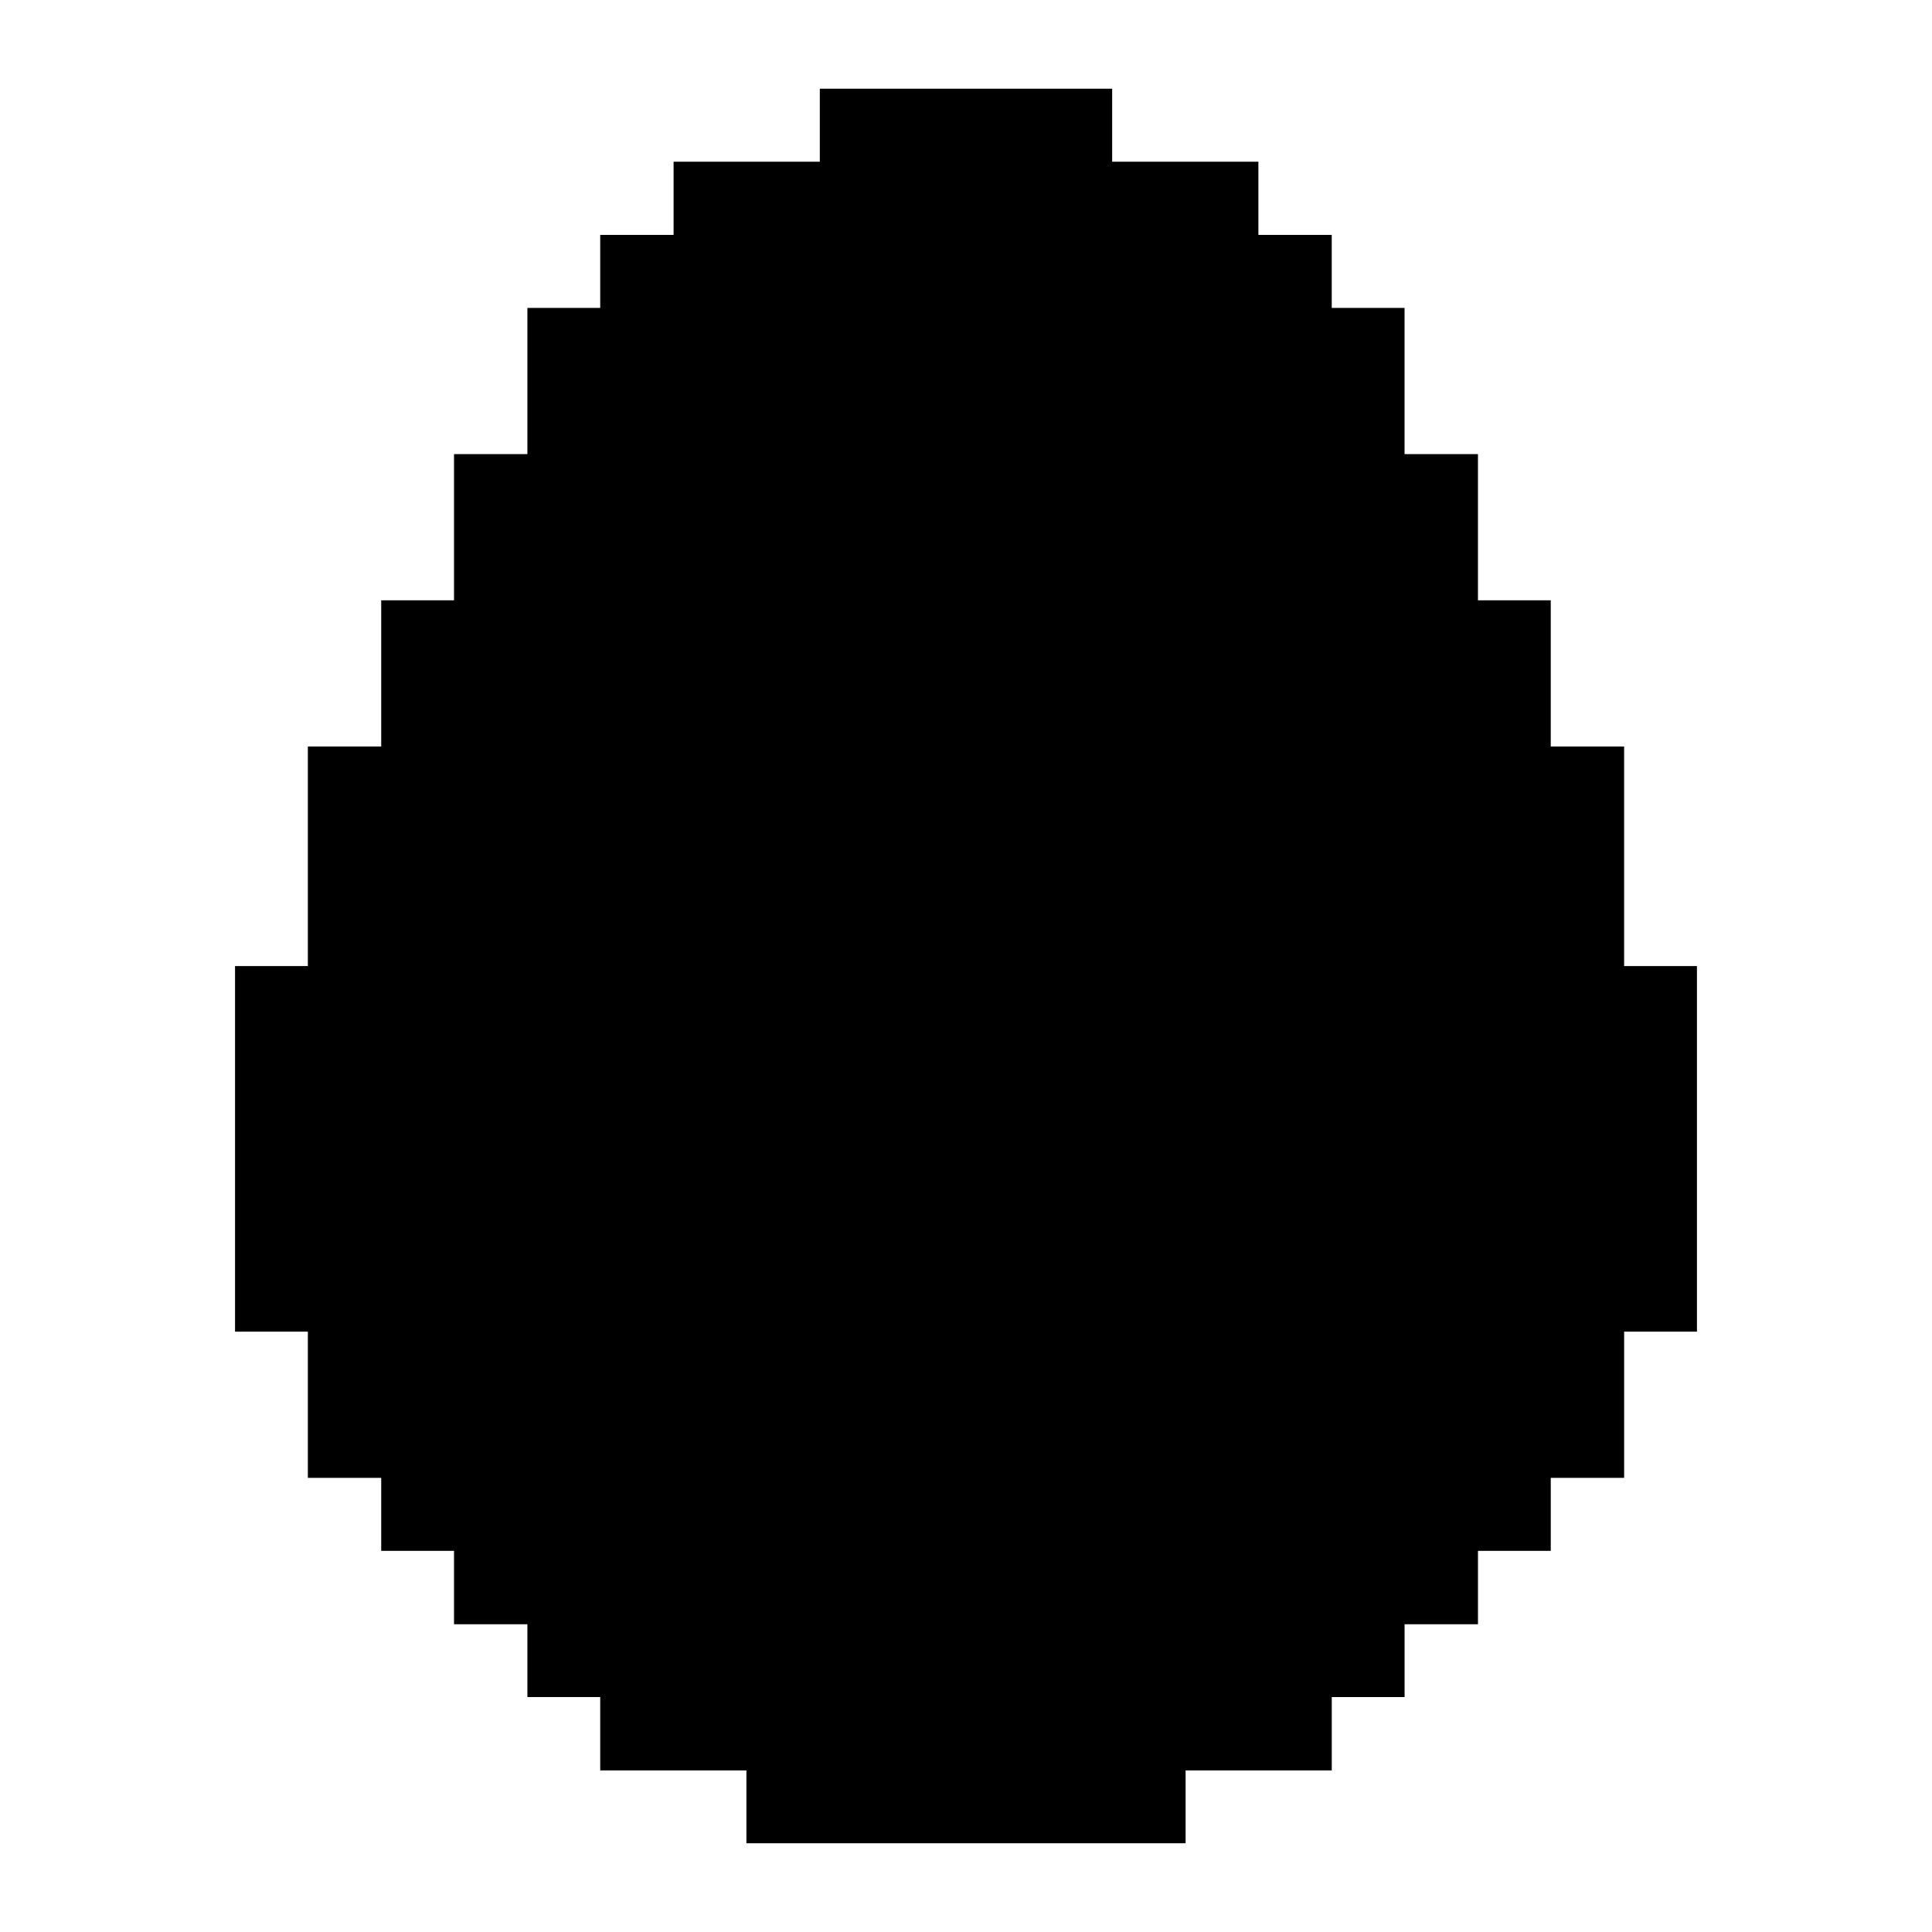
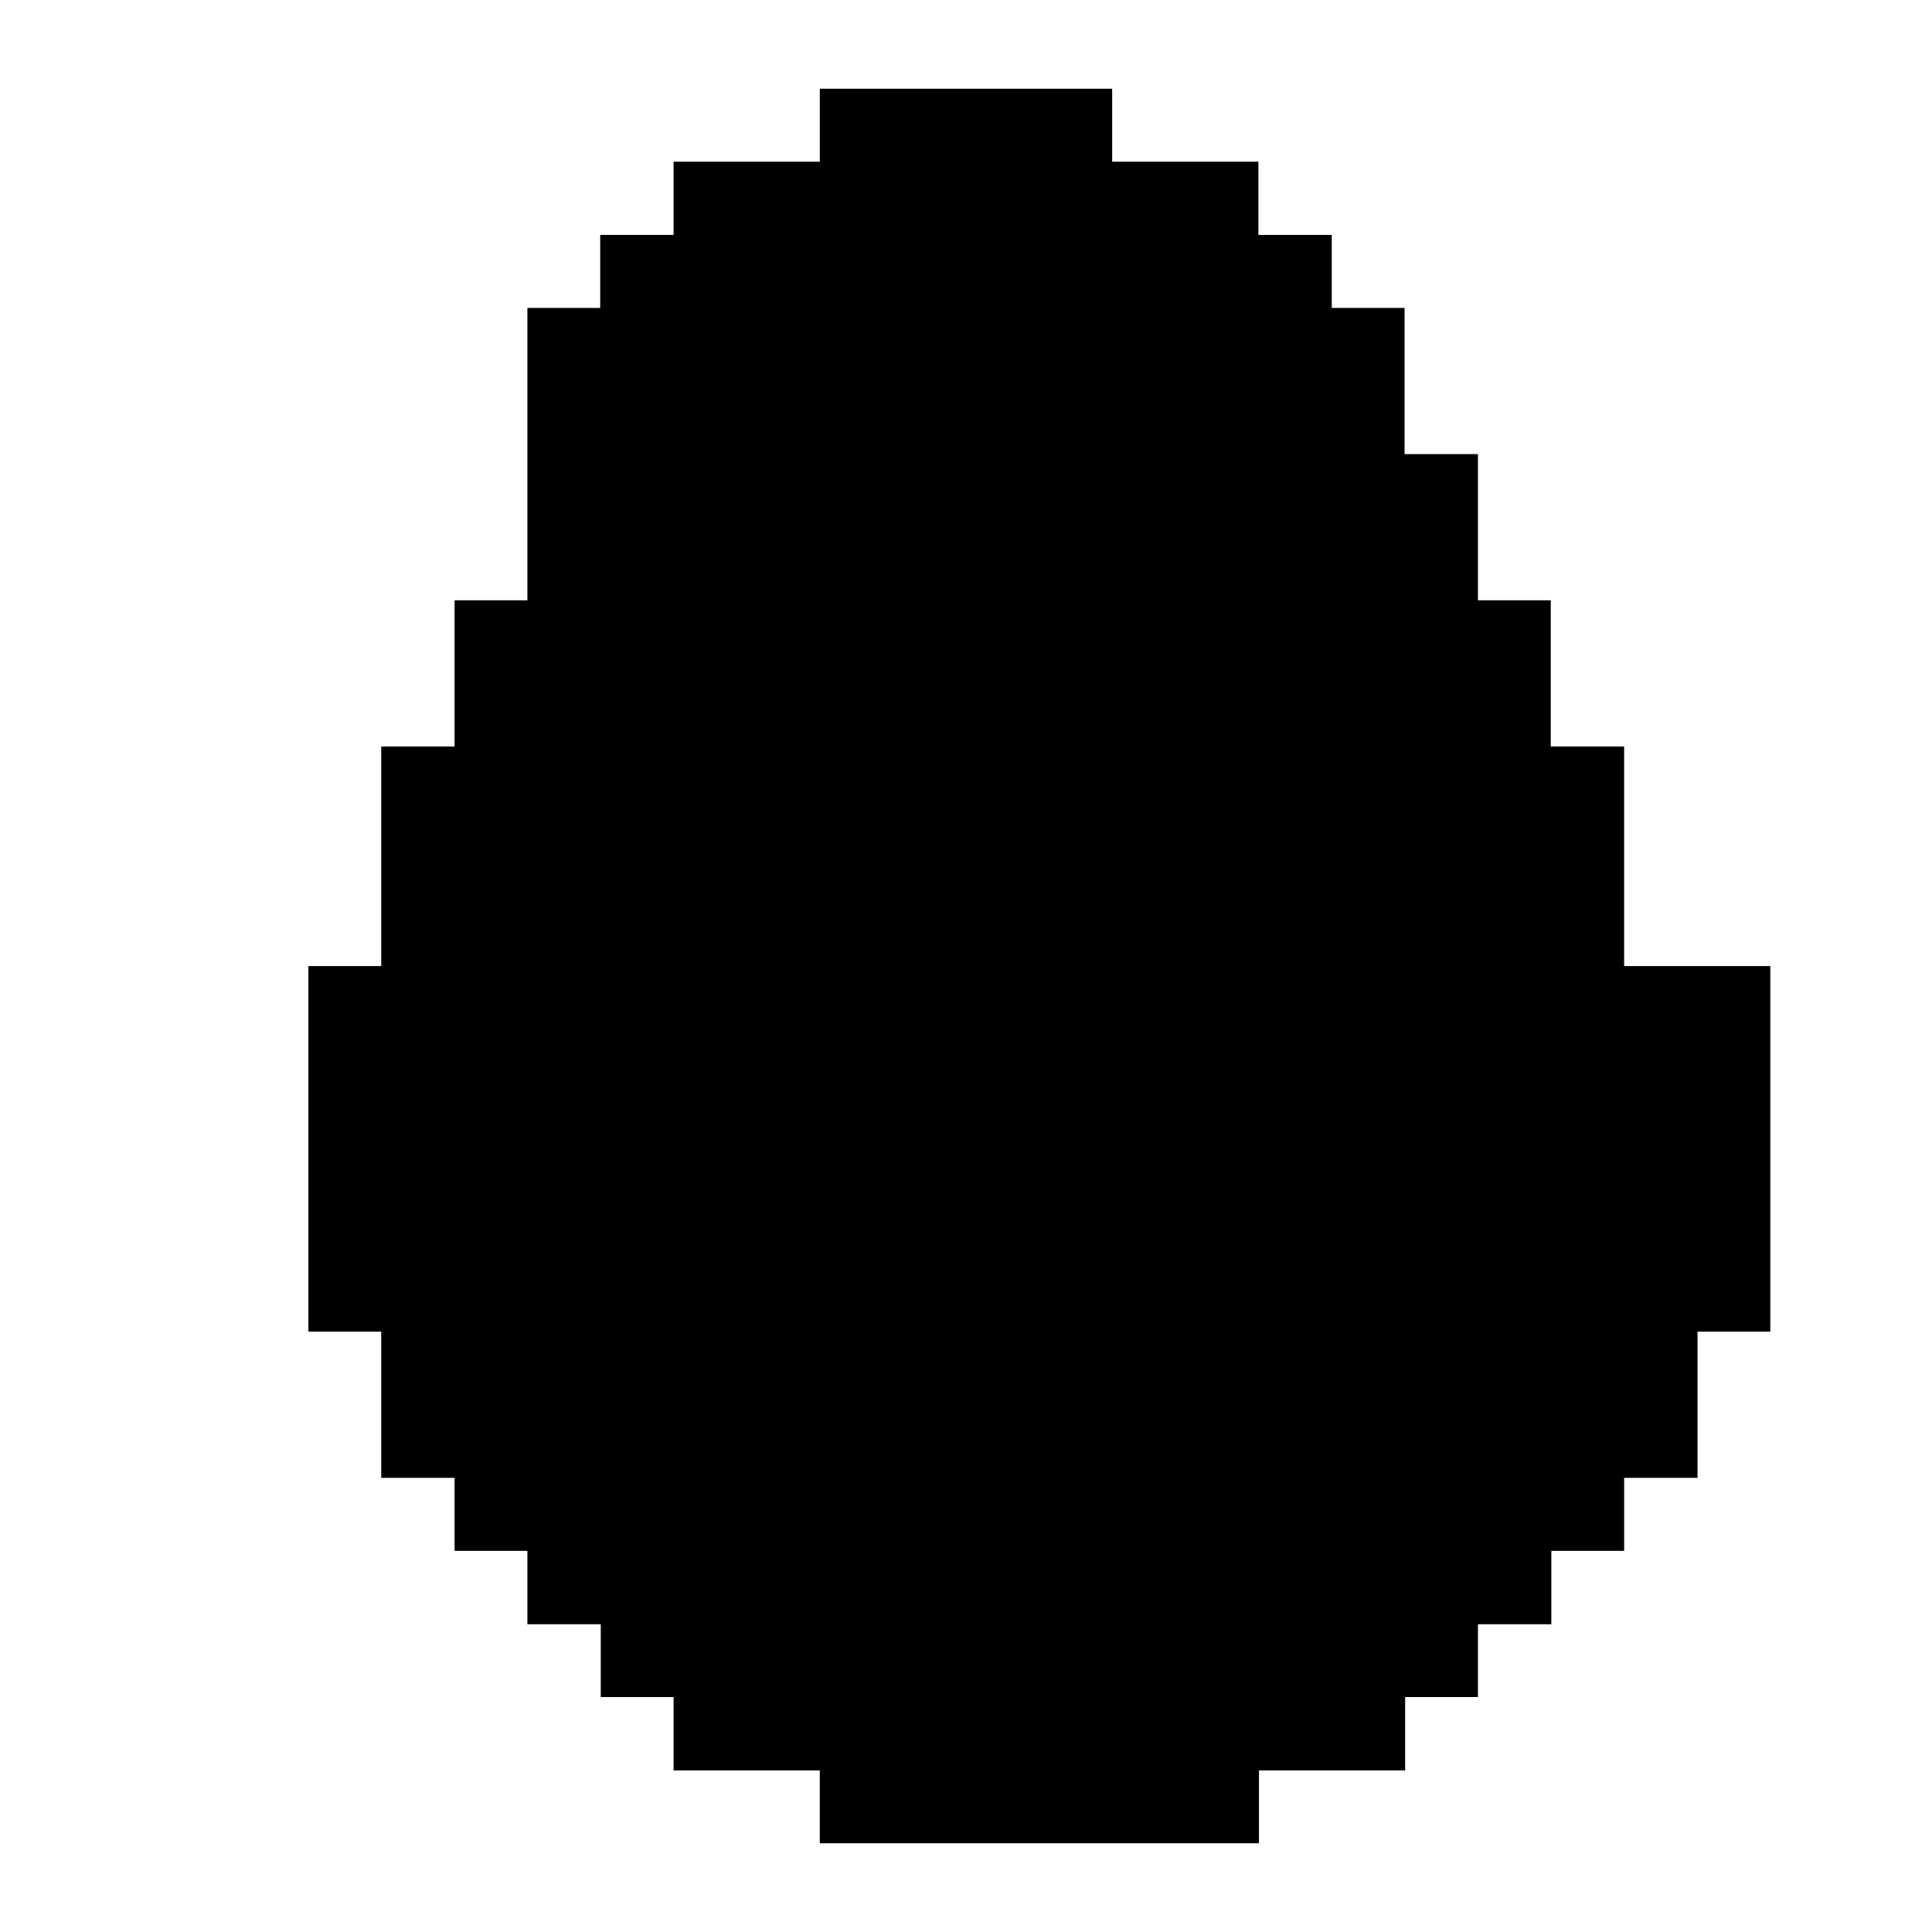
<svg xmlns="http://www.w3.org/2000/svg" fill="#000000" width="800px" height="800px" version="1.1" viewBox="144 144 512 512">
-   <path d="m574.41 400.02v-58.188h-19.445v-38.746h-19.293v-38.742h-19.449v-38.742h-19.297v-19.348h-19.441v-19.398h-38.75v-19.344h-77.477v19.344h-38.75v19.398h-19.445v19.348h-19.297v38.742h-19.445v38.742h-19.297v38.742h-19.441v58.191h-19.297v96.883h19.297v38.742h19.441v19.348h19.297v19.449h19.445v19.293h19.297v19.445h38.742v19.301h116.39v-19.301h38.734v-19.441h19.297v-19.297h19.449v-19.449h19.293v-19.348h19.445v-38.742h19.293v-96.883z" />
+   <path d="m574.41 400.02v-58.188h-19.445v-38.746h-19.293v-38.742h-19.449v-38.742h-19.297v-19.348h-19.441v-19.398h-38.75v-19.344h-77.477v19.344h-38.75v19.398h-19.445v19.348h-19.297v38.742v38.742h-19.297v38.742h-19.441v58.191h-19.297v96.883h19.297v38.742h19.441v19.348h19.297v19.449h19.445v19.293h19.297v19.445h38.742v19.301h116.39v-19.301h38.734v-19.441h19.297v-19.297h19.449v-19.449h19.293v-19.348h19.445v-38.742h19.293v-96.883z" />
</svg>